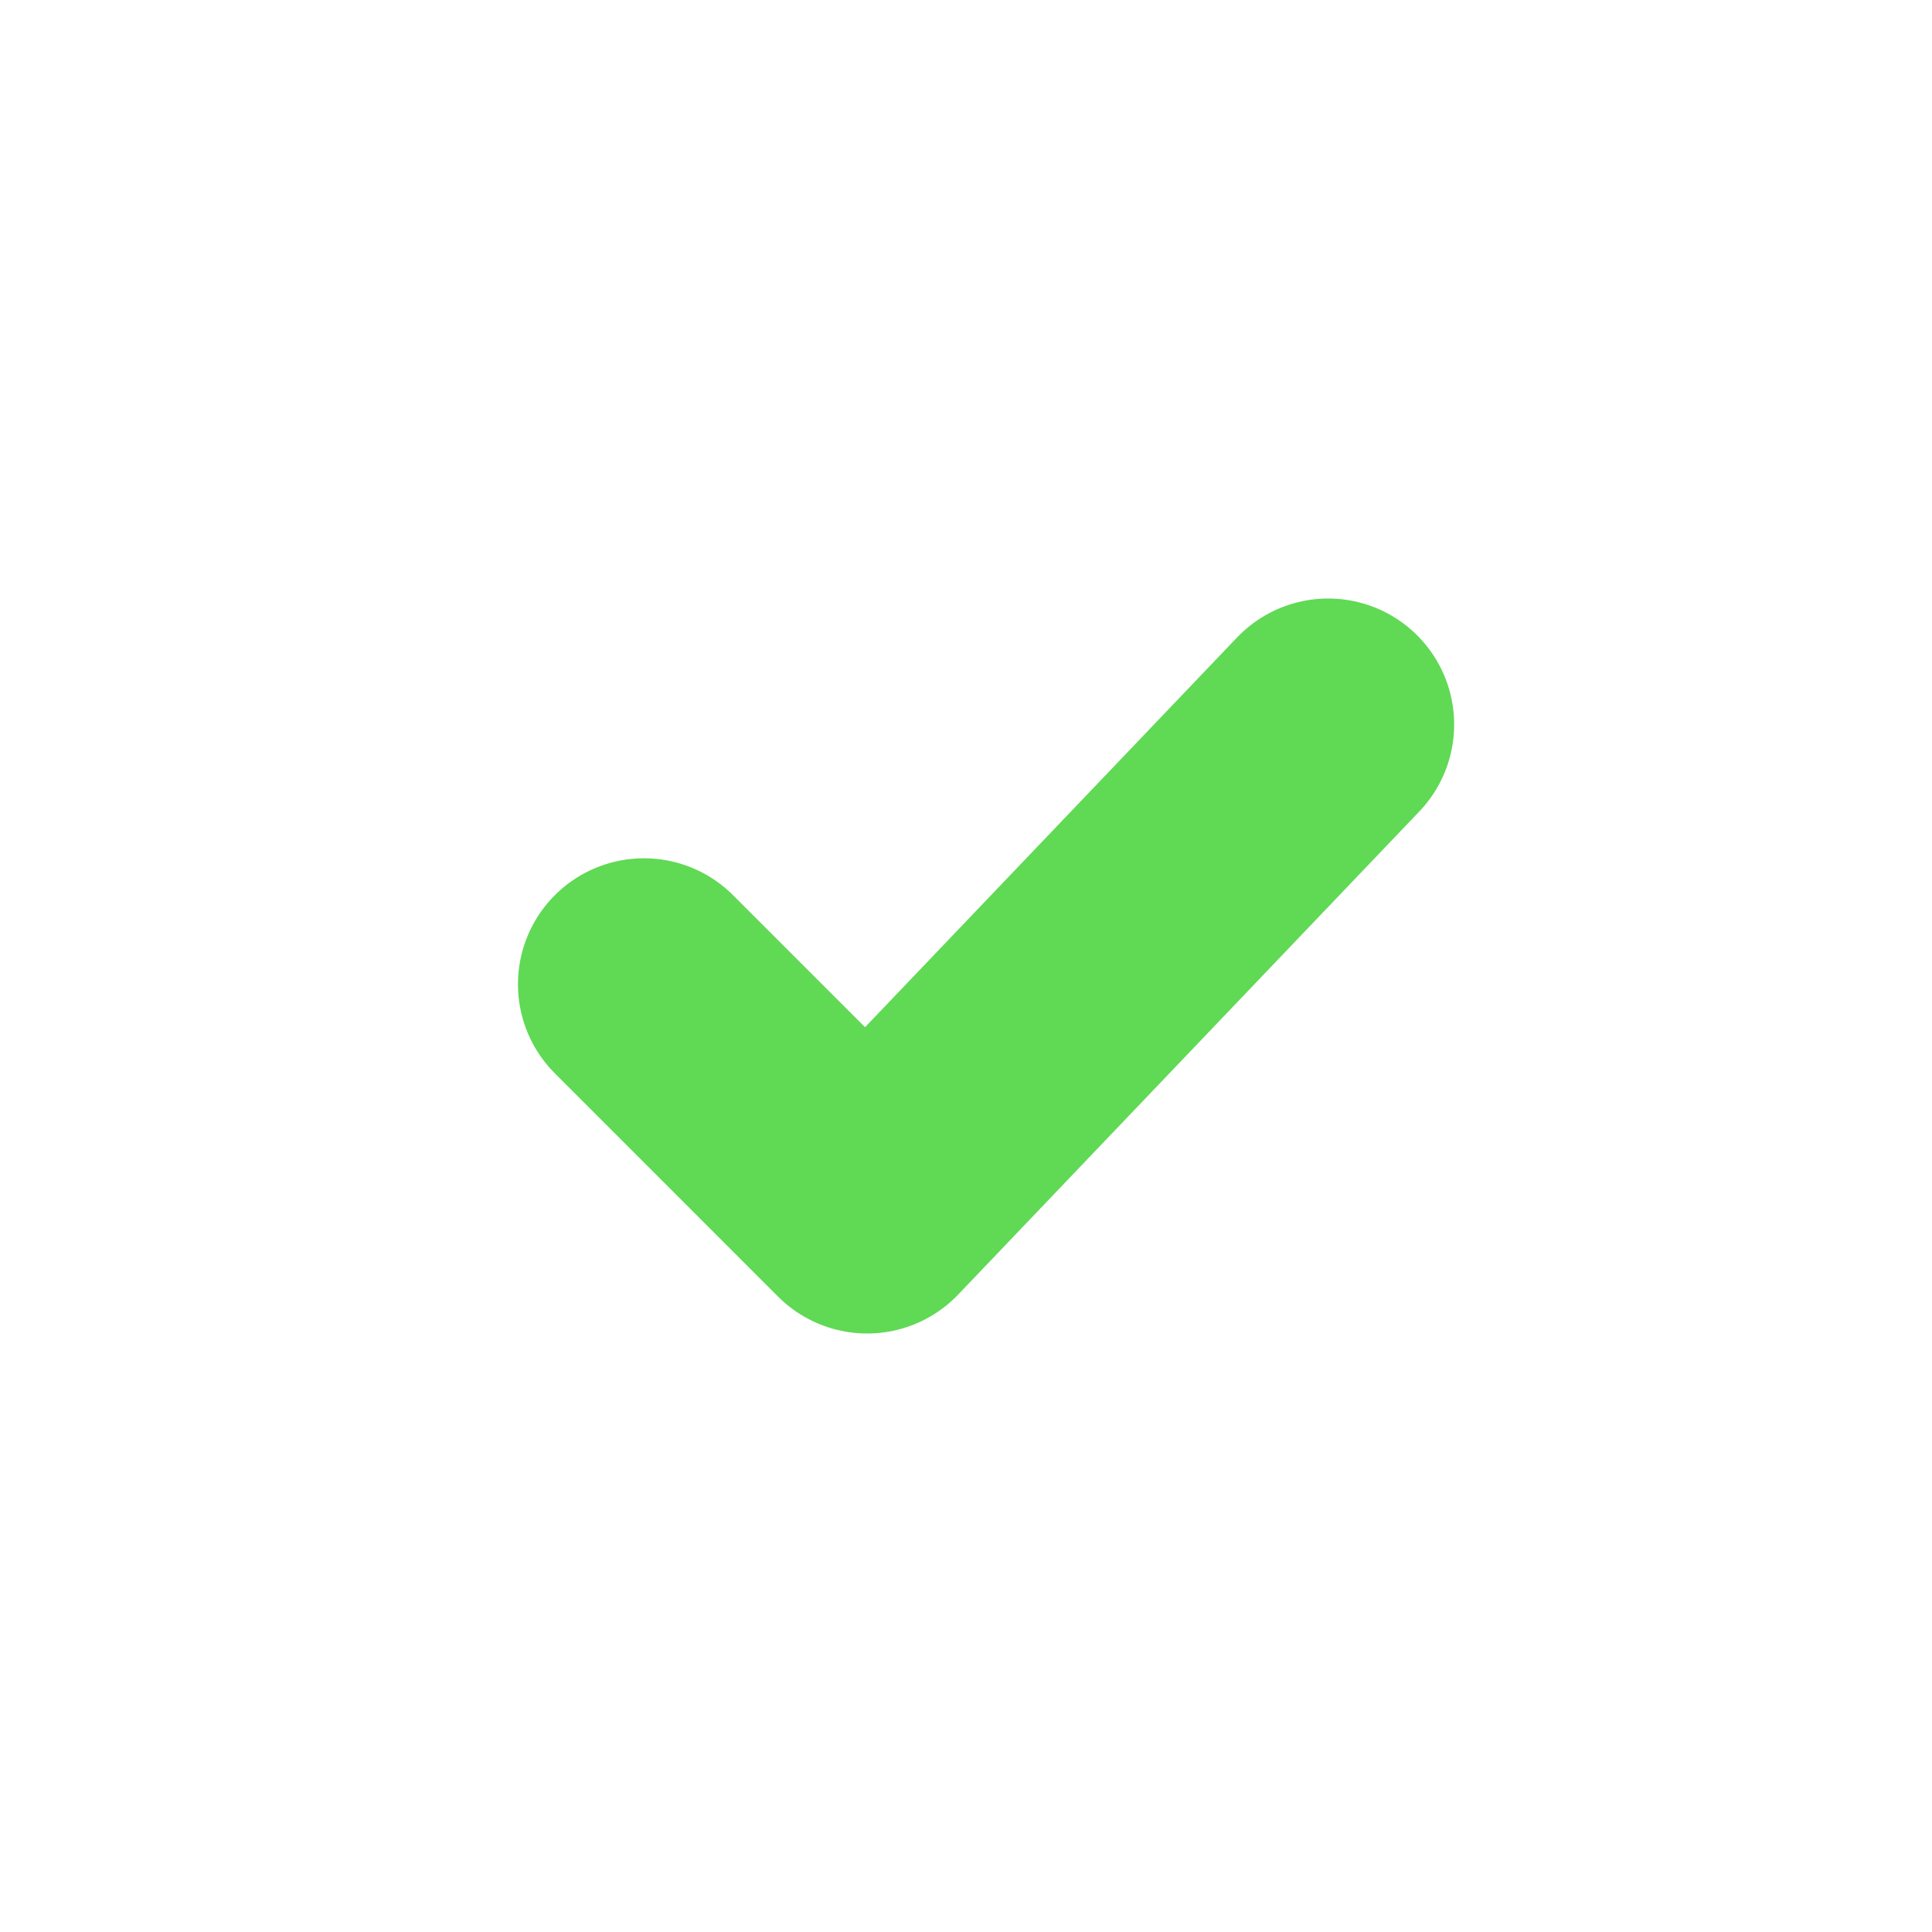
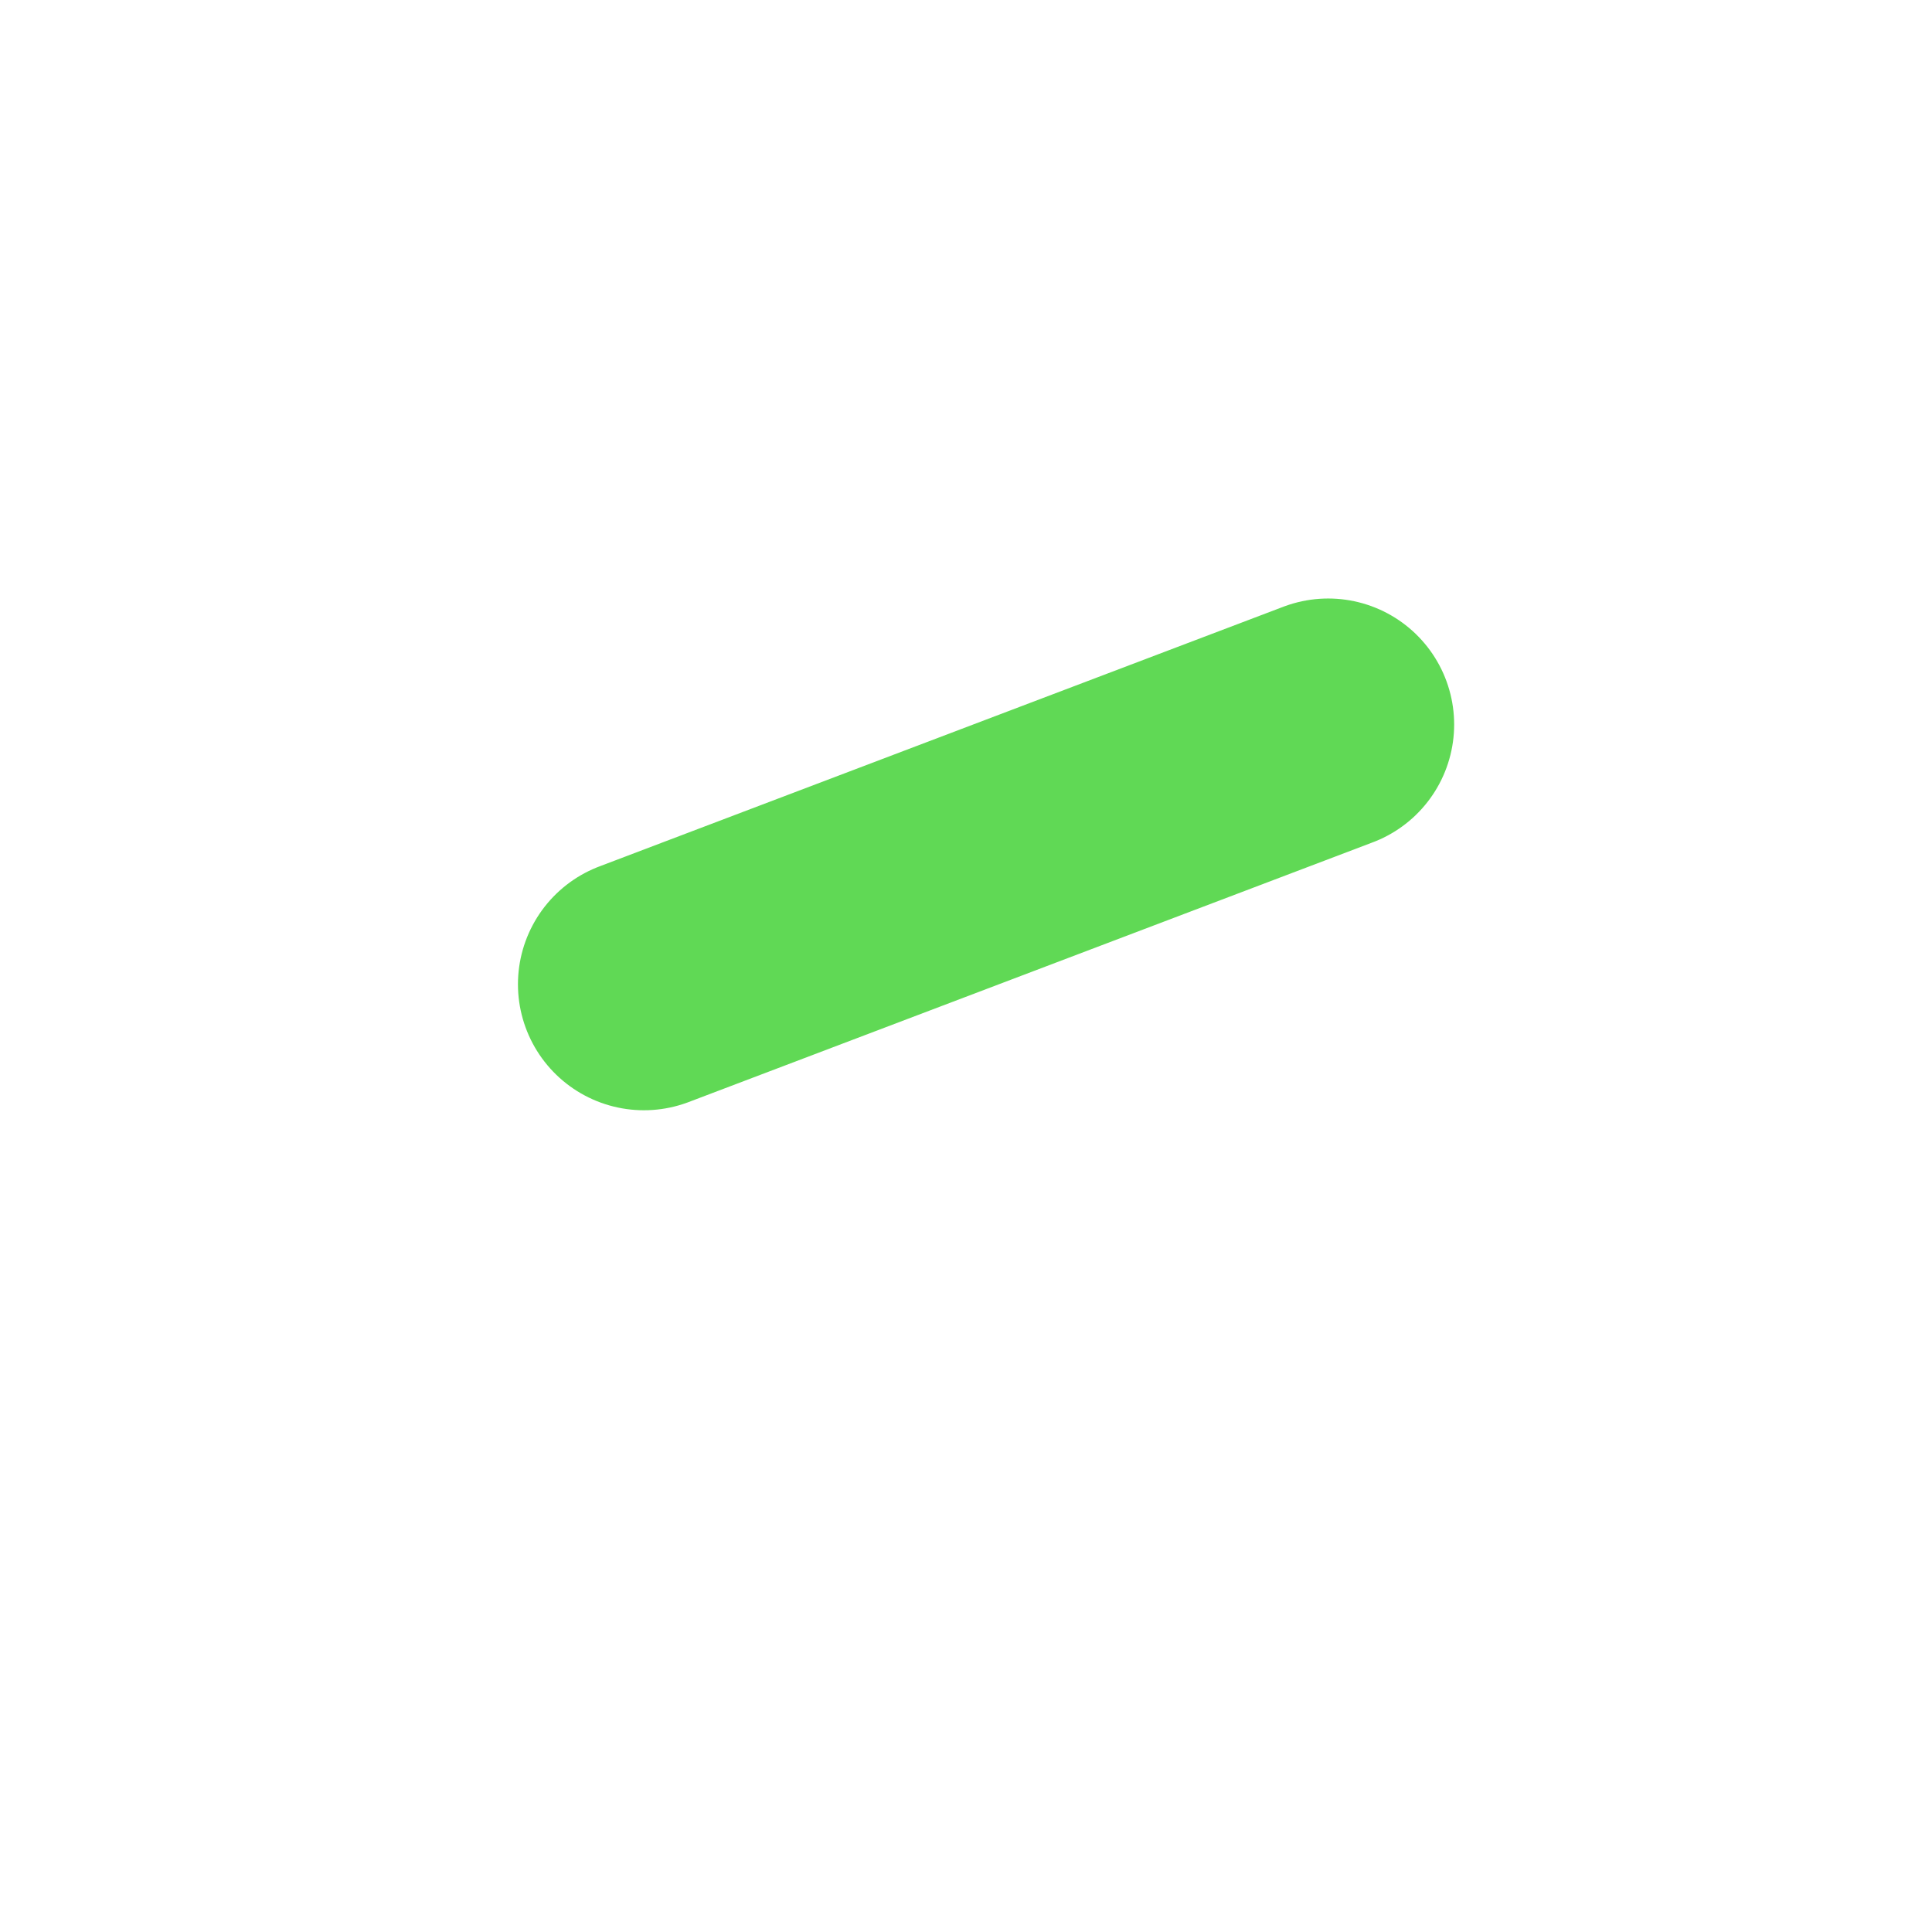
<svg xmlns="http://www.w3.org/2000/svg" width="33" height="33" viewBox="0 0 33 33" fill="none">
-   <path d="M10.999 16.812L14.811 20.625L22.686 12.375" stroke="#60D955" stroke-width="4.304" stroke-linecap="round" stroke-linejoin="round" />
+   <path d="M10.999 16.812L22.686 12.375" stroke="#60D955" stroke-width="4.304" stroke-linecap="round" stroke-linejoin="round" />
</svg>